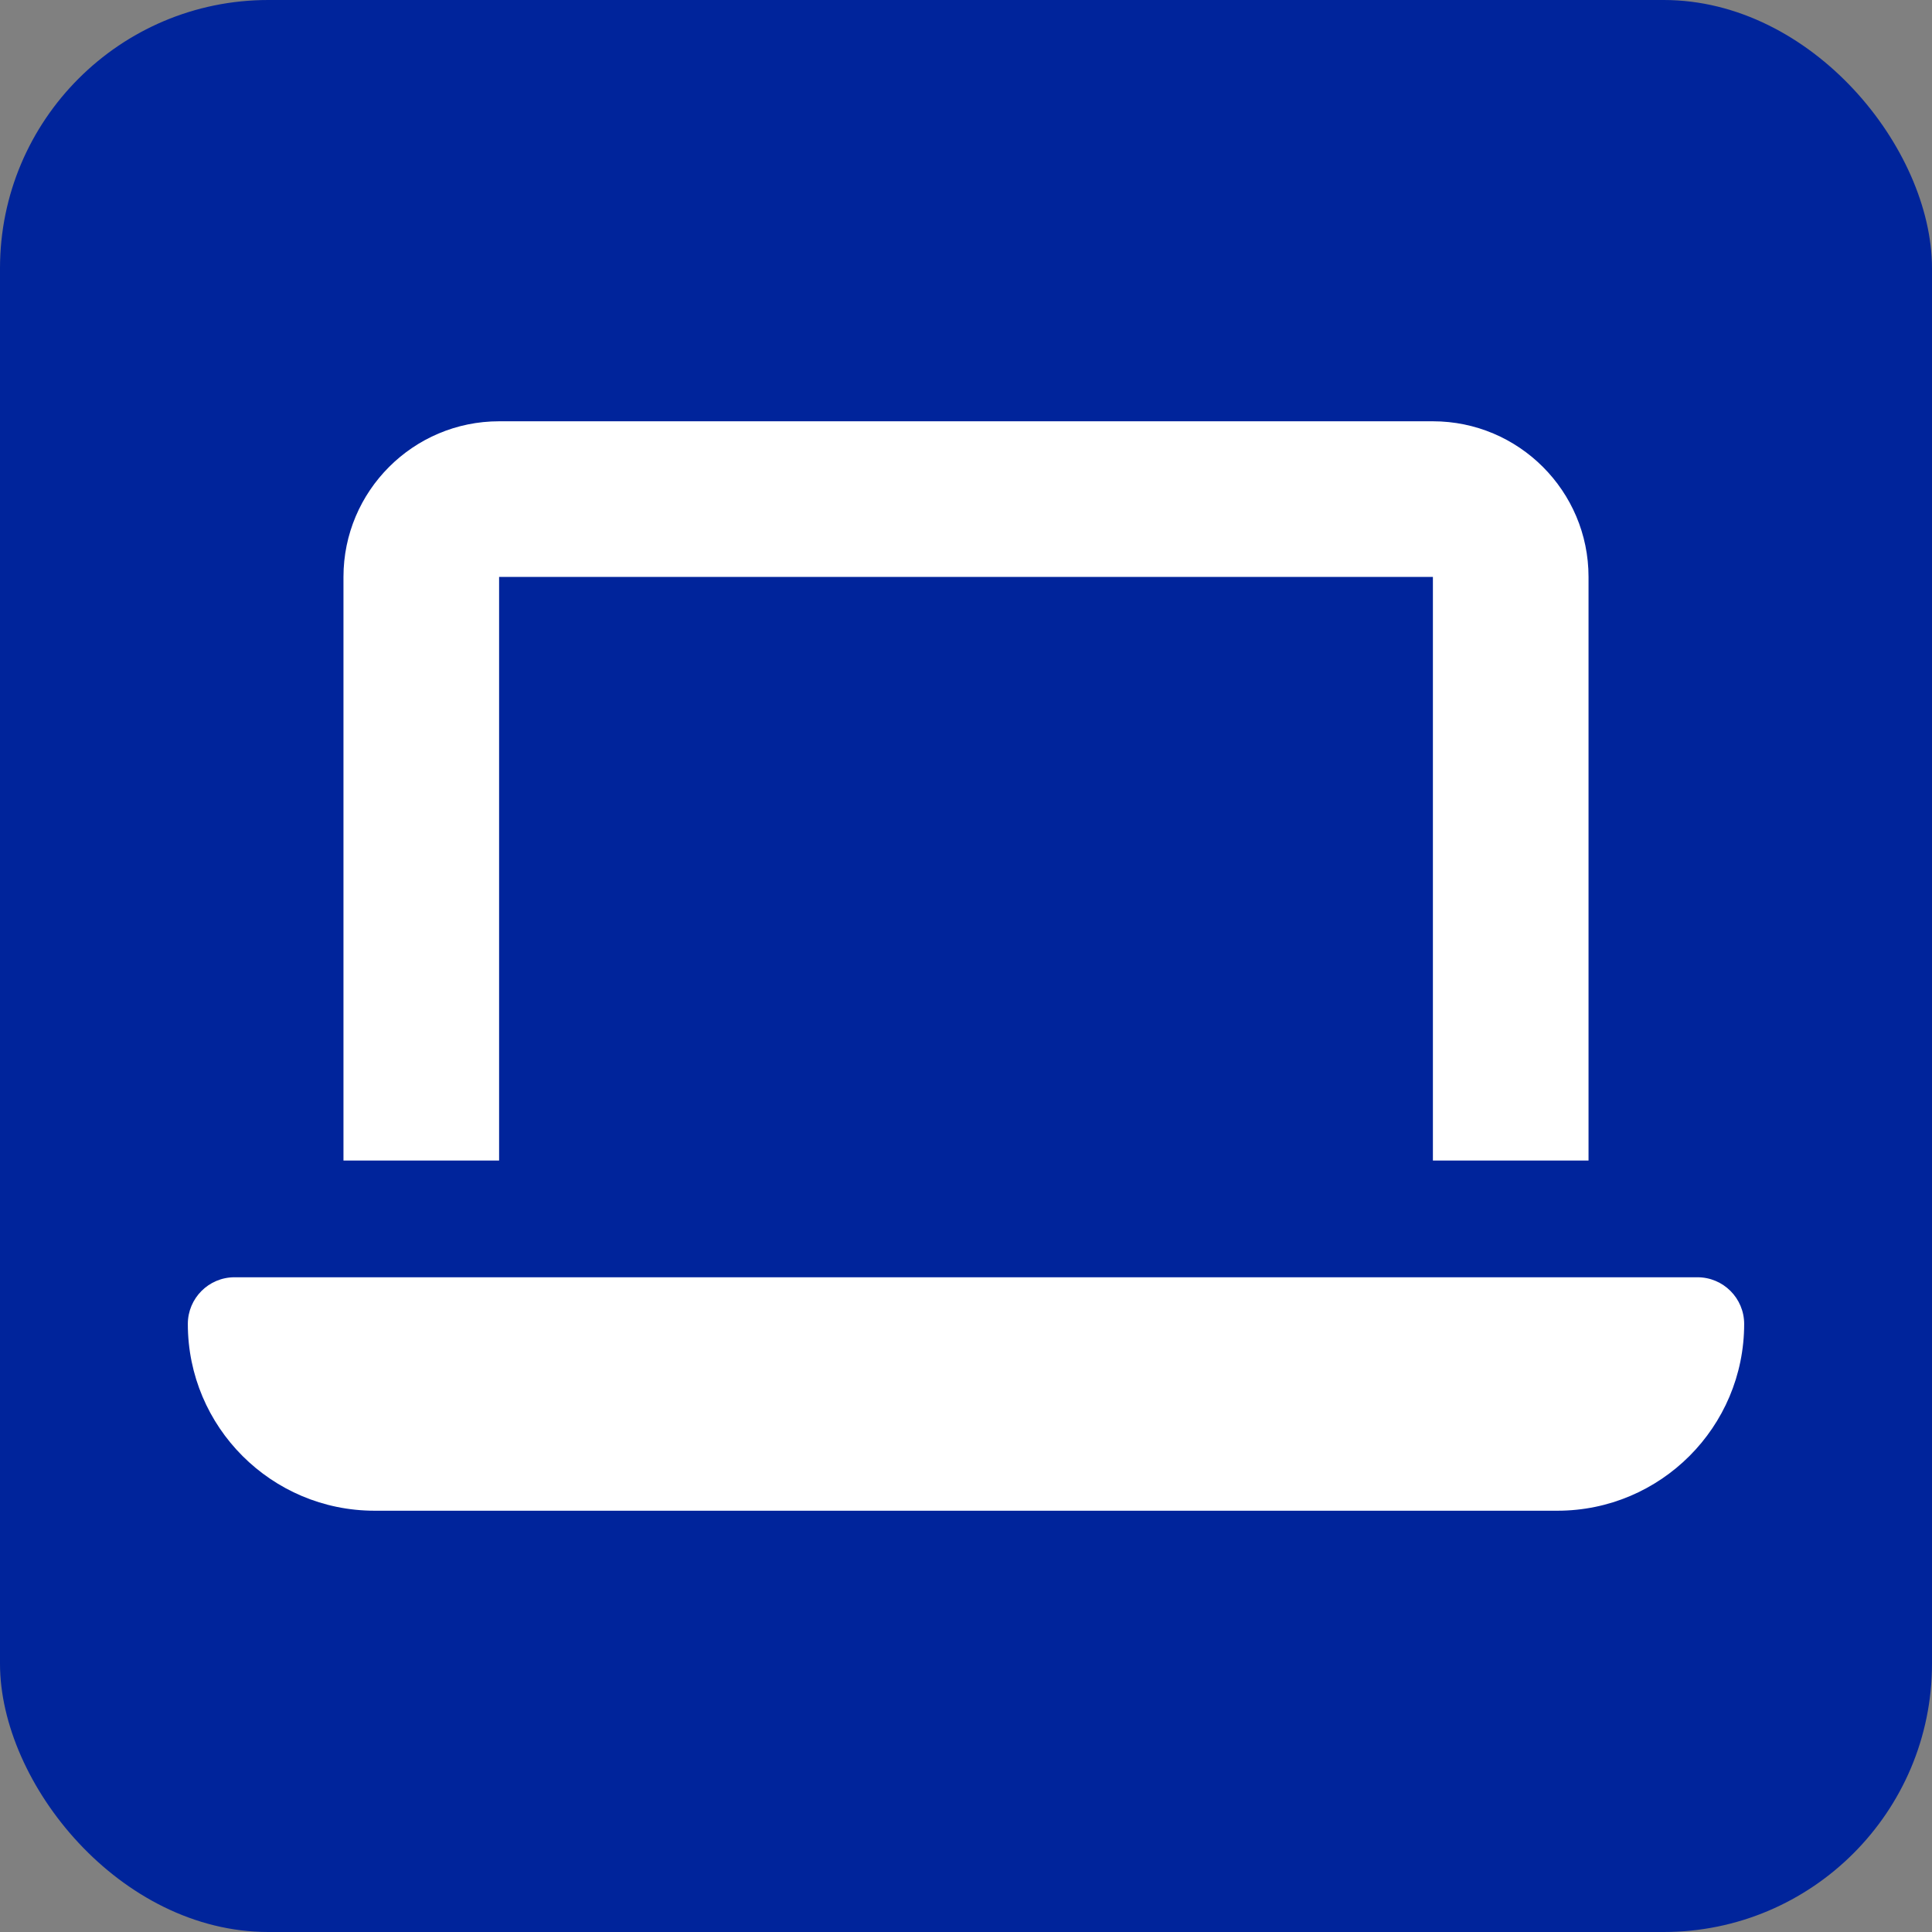
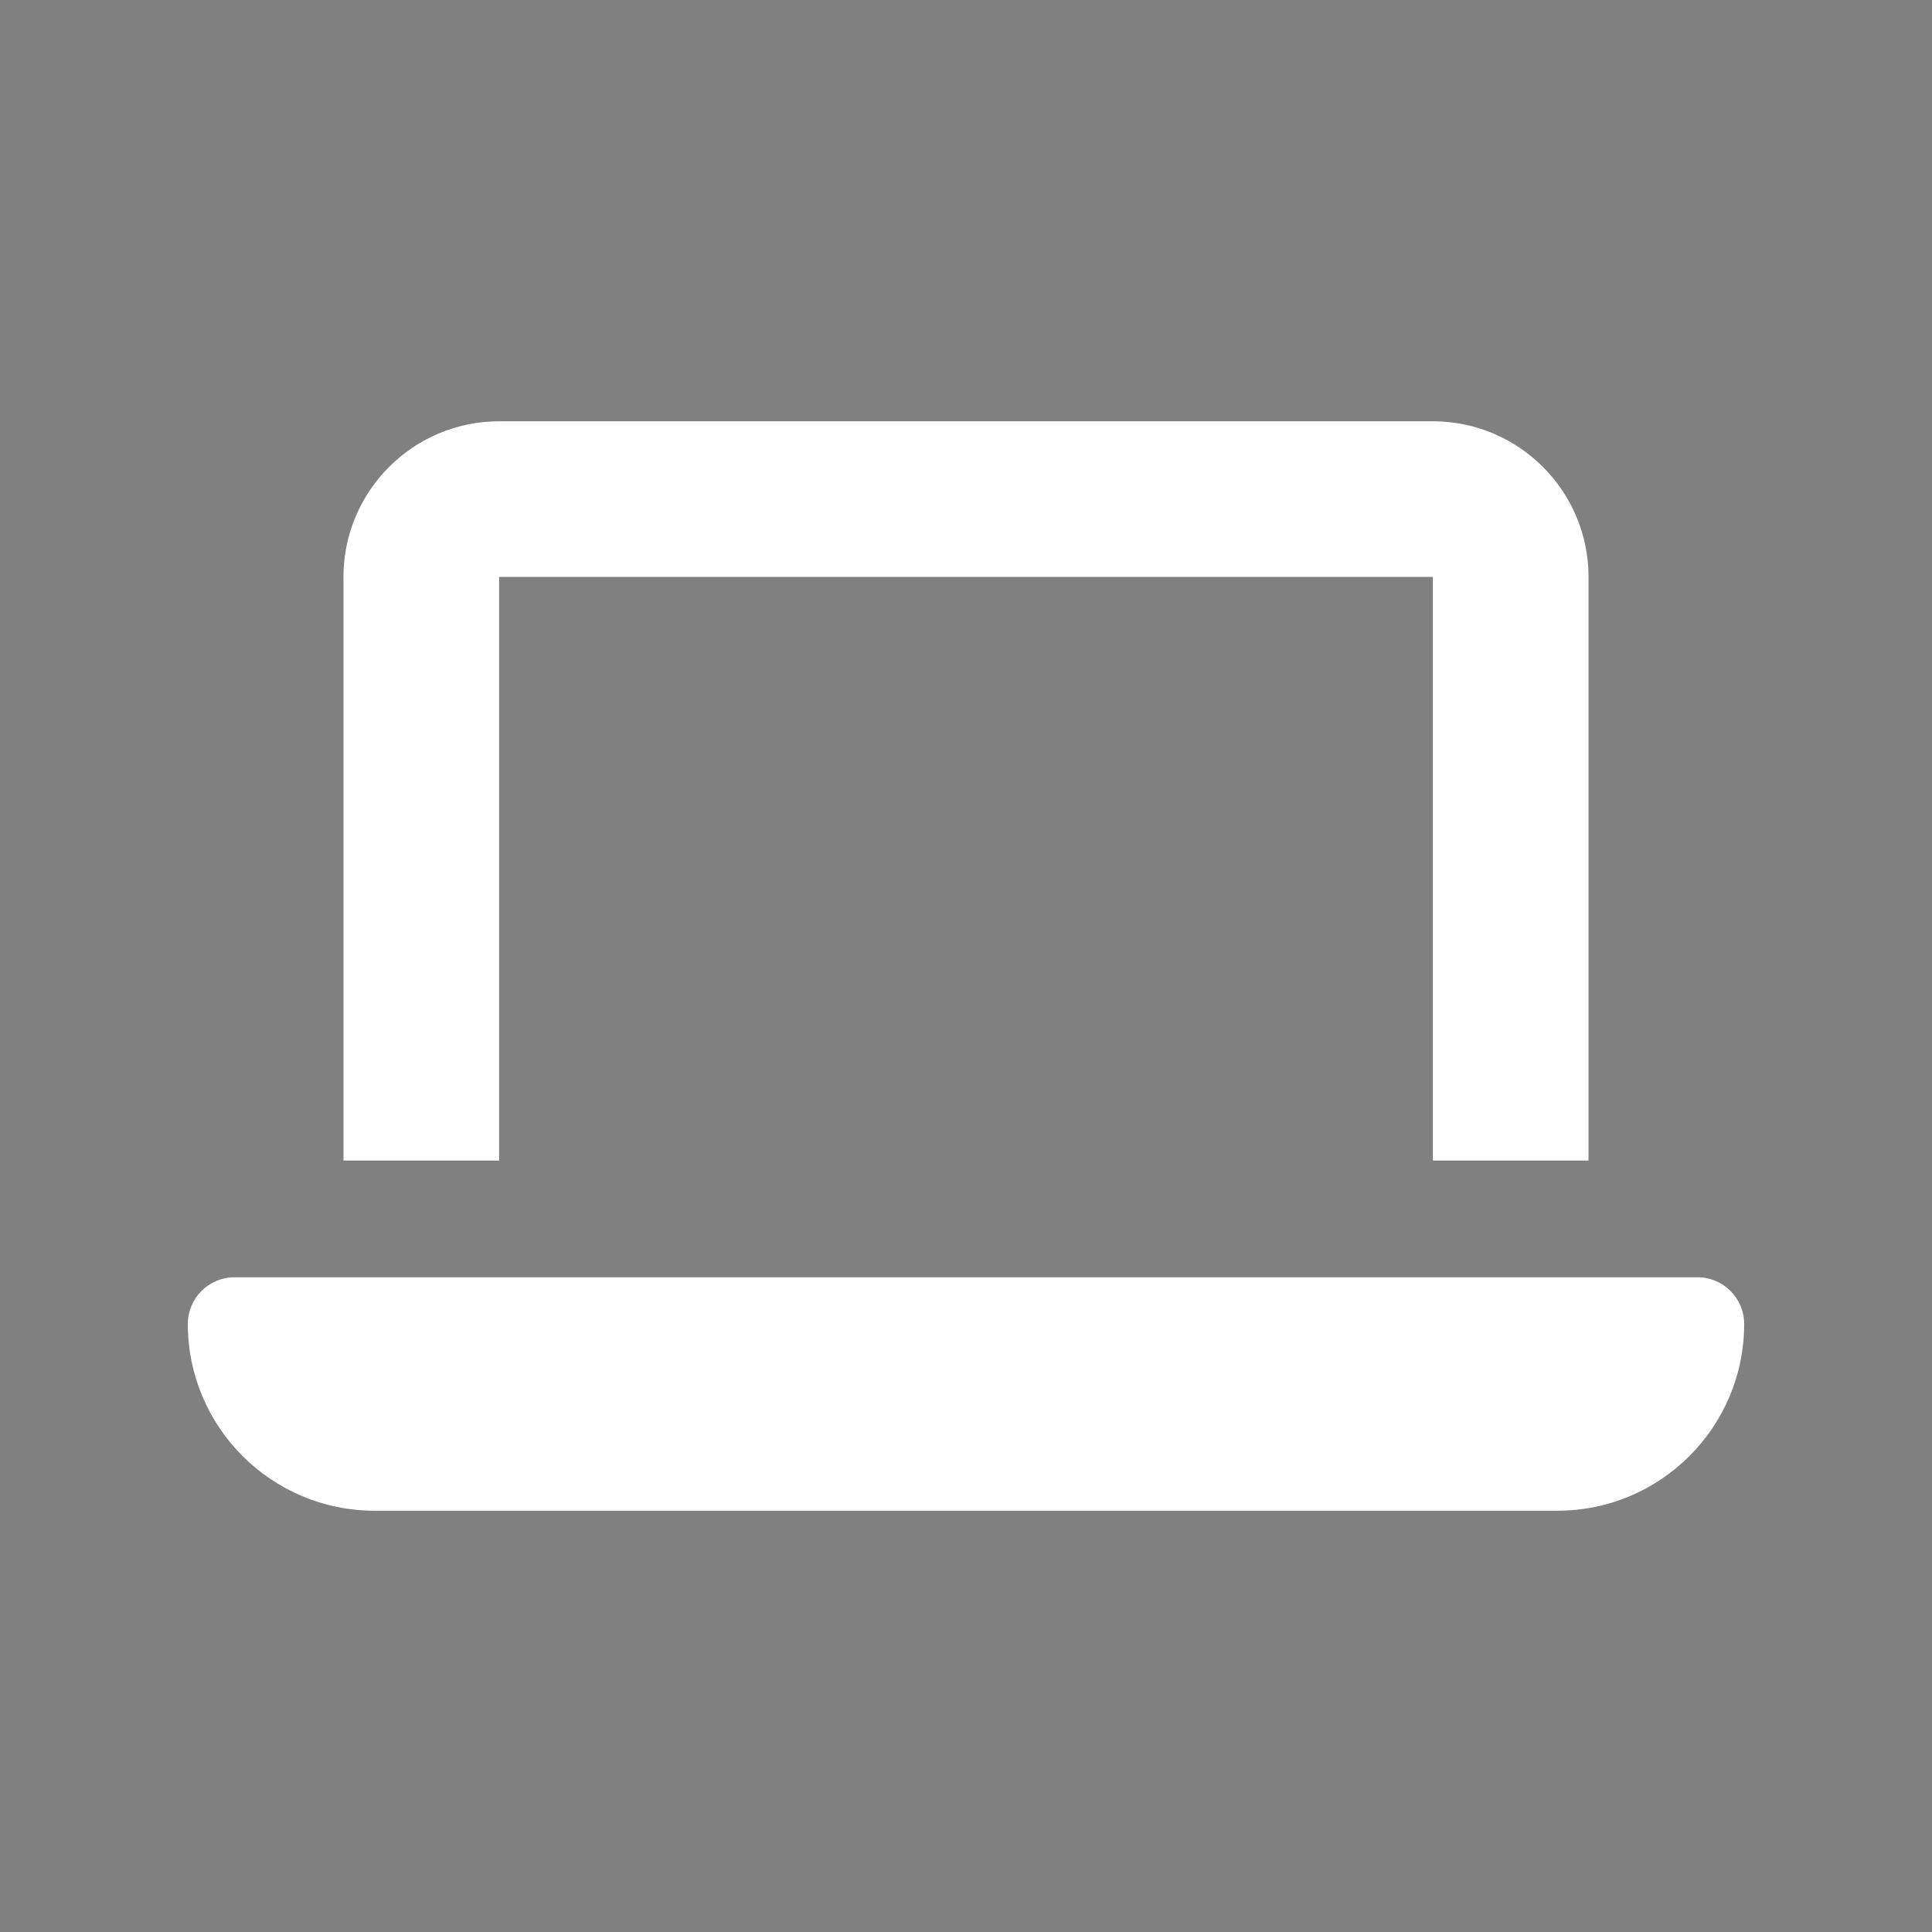
<svg xmlns="http://www.w3.org/2000/svg" width="72" height="72" viewBox="0 0 72 72" fill="none">
  <rect x="0" y="0" width="72" height="72" fill="#808080" stroke="none" />
-   <rect width="72" height="72" rx="10" fill="#00249B" />
  <path d="M18.6 15.7C15.401 15.7 12.8 18.301 12.8 21.5V43.25H18.6V21.5H53.4V43.25H59.2V21.5C59.2 18.301 56.599 15.7 53.4 15.7H18.6ZM8.74 47.6C7.779 47.6 7 48.38 7 49.34C7 53.183 10.117 56.3 13.96 56.3H58.04C61.883 56.3 65 53.183 65 49.34C65 48.38 64.221 47.6 63.26 47.6H8.74Z" fill="white" />
</svg>